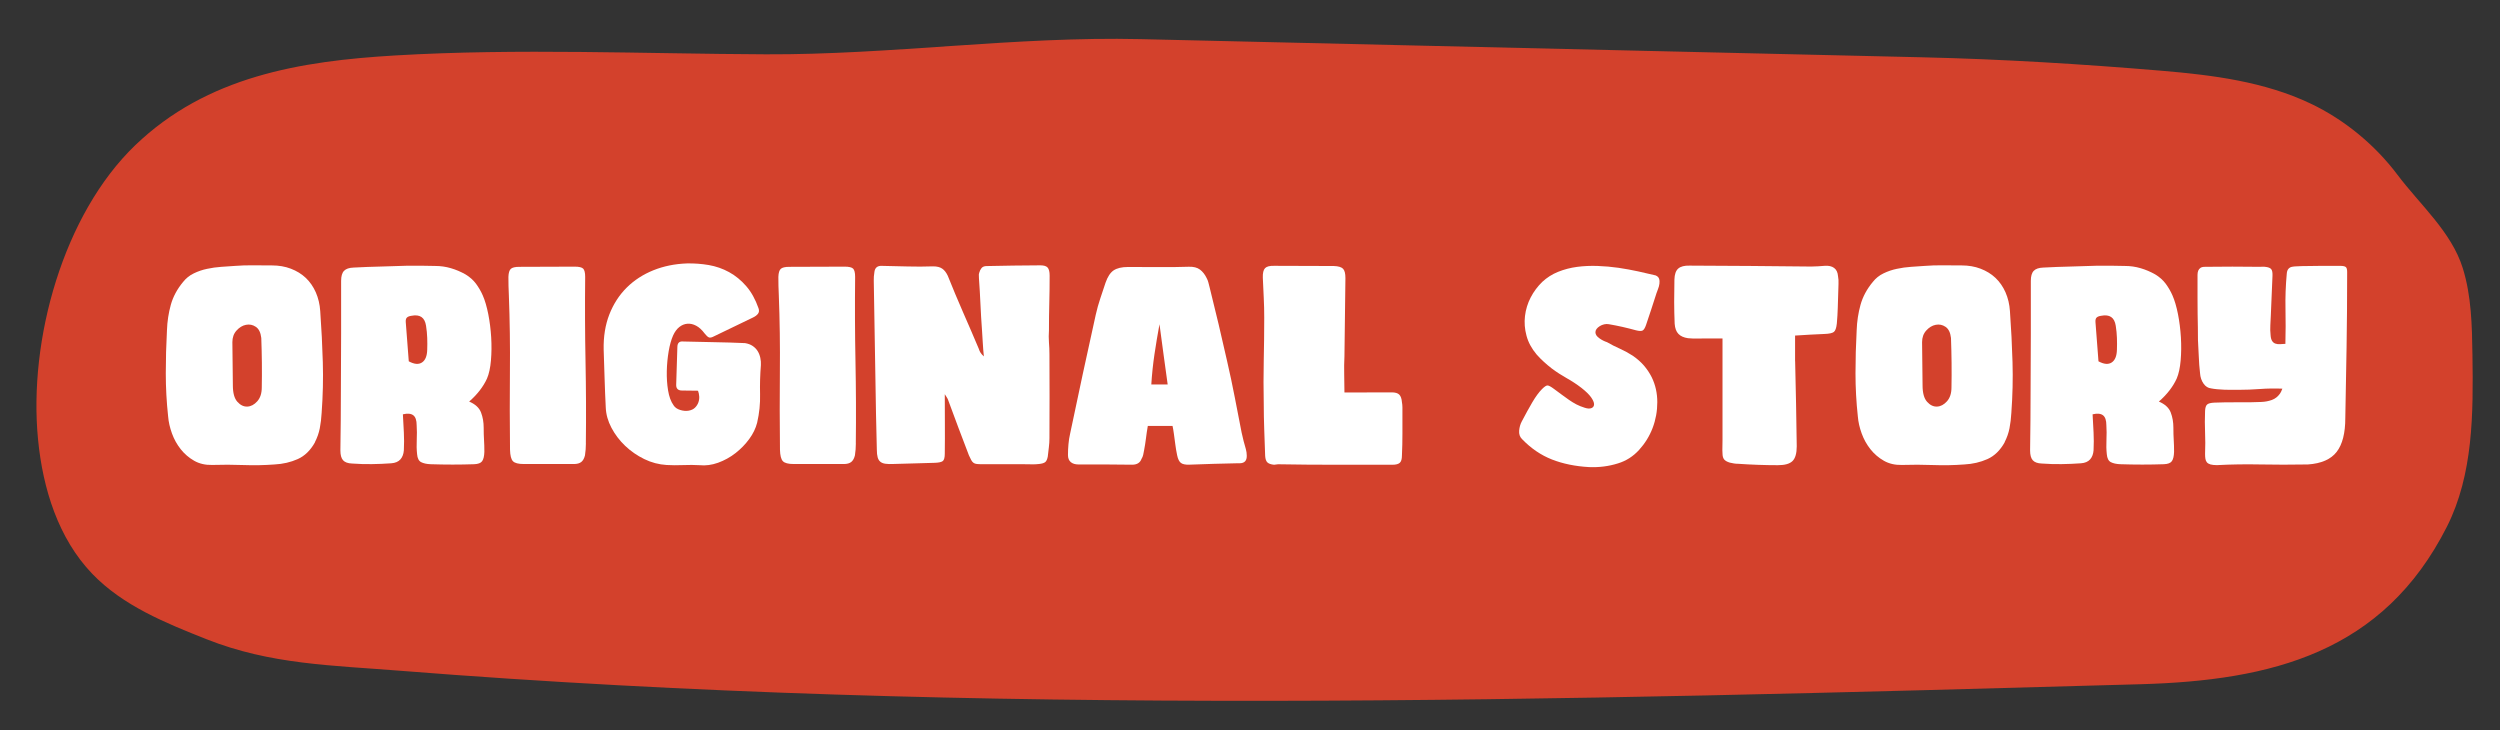
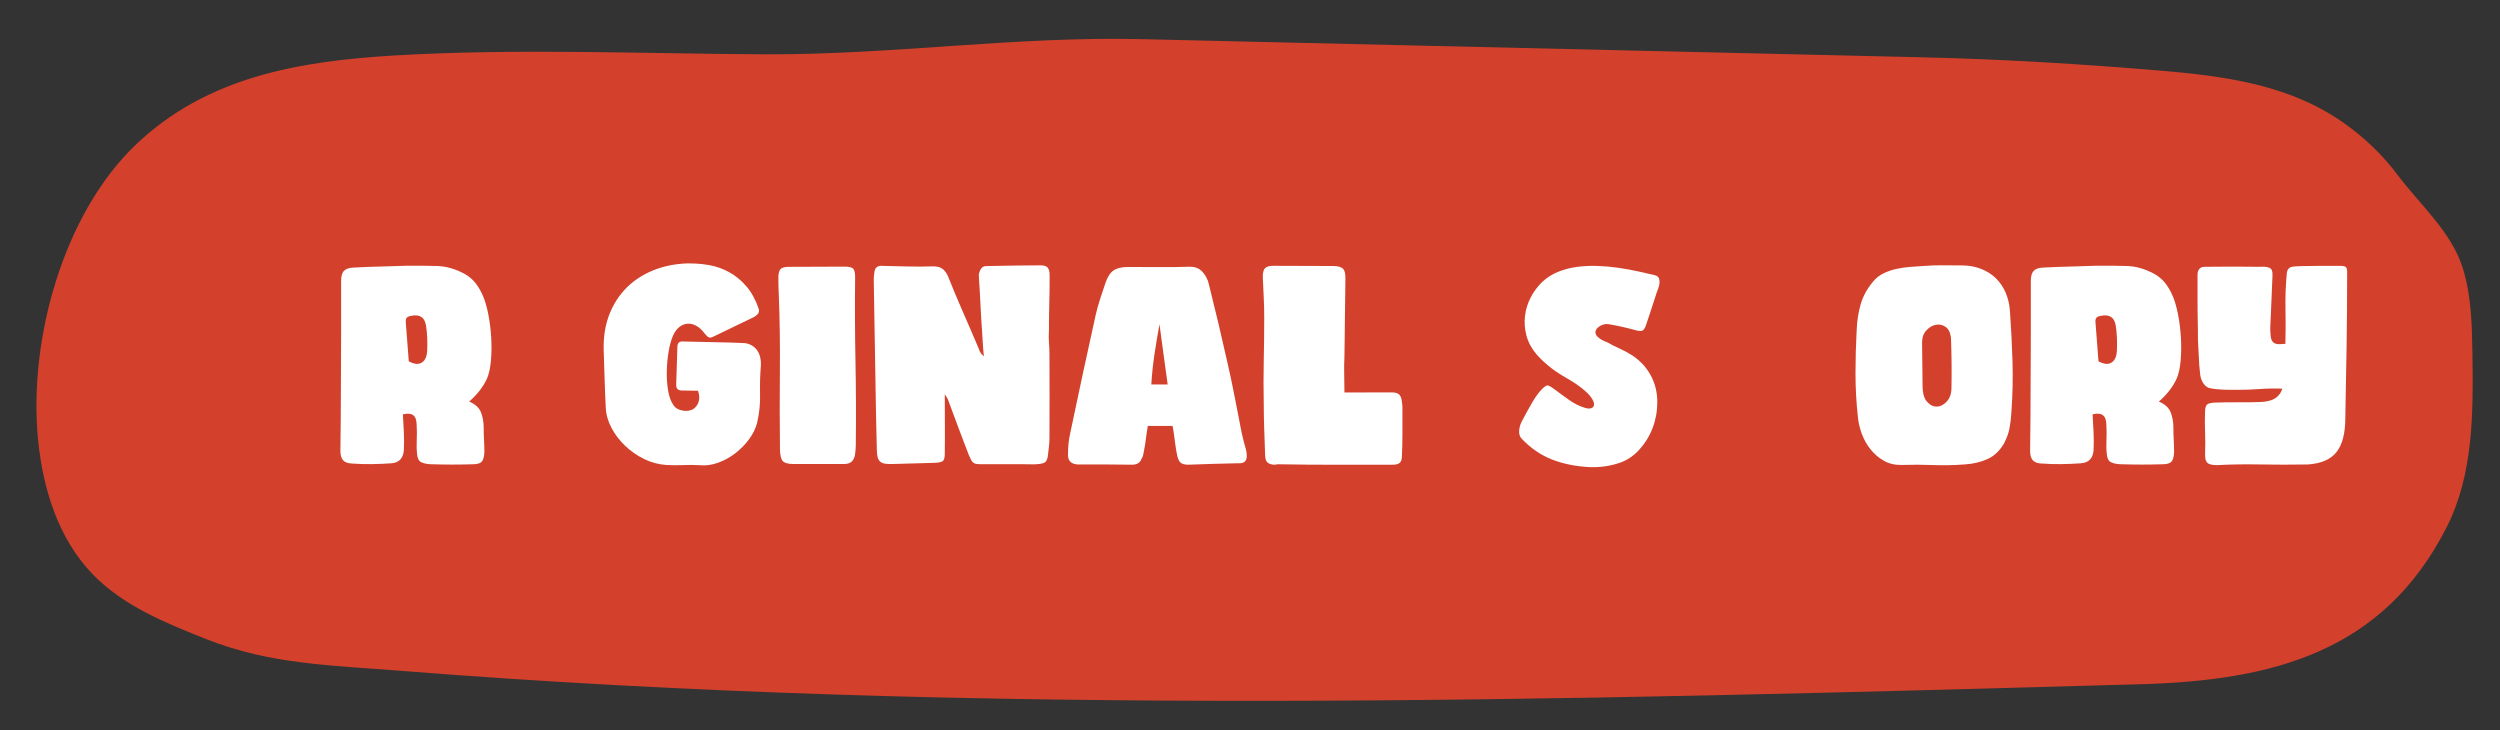
<svg xmlns="http://www.w3.org/2000/svg" viewBox="0 0 513.61 150" data-sanitized-data-name="Layer 1" data-name="Layer 1" id="Layer_1">
  <rect x="0" y="0" width="513.61" height="150" fill="#333333" stroke="none" />
  <path stroke-width="0" fill="#d3412c" d="M394.89,11.77c-53.52-1.24-107.04-2.49-160.56-3.73-25.66-.6-51.17,3.23-77,3.12-25.37-.11-50.76-1.26-76.11.23-19.55,1.15-38.72,4.3-53.45,18.46S5.8,69.75,7.82,90.33c.98,10.05,4.14,20.27,11.13,27.55,6.3,6.56,15.04,10.1,23.5,13.45,13.15,5.21,25.79,5.35,39.87,6.48,118.83,9.43,238.26,6.1,357.42,2.76,26.96-.76,49.88-6.49,62.96-32.36,5.42-10.72,5.43-23.27,5.25-35.28-.09-6.01-.2-12.11-1.99-17.85-2.33-7.46-8.82-13.06-13.41-19.17s-10.87-11.32-17.87-14.64c-9.47-4.5-20.09-5.85-30.53-6.73-16.38-1.38-32.84-2.39-49.24-2.77Z" />
  <g>
-     <path stroke-width="0" fill="#fff" d="M64.71,90.87c-.93,1.66-2.11,2.81-3.55,3.45-1.44.64-3.02,1.01-4.75,1.1-2.11.16-4.24.2-6.38.12-2.14-.08-4.3-.09-6.47-.02-1.37.03-2.6-.25-3.67-.86-1.07-.61-1.99-1.4-2.76-2.37-.77-.97-1.37-2.05-1.8-3.24s-.7-2.35-.79-3.5c-.32-2.97-.48-5.92-.48-8.84s.08-5.87.24-8.85c.06-1.82.33-3.56.79-5.23.46-1.66,1.3-3.23,2.52-4.7.61-.77,1.34-1.36,2.21-1.77.86-.42,1.77-.73,2.73-.93.96-.21,1.93-.34,2.92-.41.99-.06,1.92-.13,2.78-.19,1.28-.1,2.54-.14,3.79-.12,1.25.02,2.52.02,3.83.02,1.41,0,2.7.22,3.88.67,1.18.45,2.21,1.08,3.07,1.89.86.82,1.55,1.81,2.06,2.97.51,1.17.82,2.45.91,3.86.26,3.61.43,7.1.53,10.47.1,3.37.02,6.85-.24,10.43-.06,1.12-.19,2.17-.38,3.16-.19.99-.53,1.95-1.01,2.88ZM53.68,69.44c-.13-1.12-.5-1.88-1.13-2.3-.62-.42-1.29-.55-2.01-.41-.72.14-1.37.54-1.94,1.17-.58.64-.86,1.44-.86,2.4.03,1.47.05,2.93.05,4.39s.02,2.95.05,4.48c0,1.57.31,2.69.93,3.38s1.3,1.01,2.04.98c.74-.03,1.42-.39,2.04-1.08s.93-1.64.93-2.85c.03-1.63.04-3.32.02-5.08-.02-1.76-.06-3.45-.12-5.08Z" />
    <path stroke-width="0" fill="#fff" d="M96.35,82.48c1.28.54,2.1,1.29,2.47,2.25.37.96.55,2.01.55,3.16,0,.93.02,1.76.07,2.49.05.74.07,1.55.07,2.45-.03.9-.18,1.53-.46,1.92-.27.38-.82.59-1.65.62-2.91.1-5.88.1-8.92,0-.83-.03-1.49-.18-1.97-.43-.48-.25-.75-.8-.82-1.63-.1-.93-.12-1.92-.07-2.97s.04-2.04-.02-2.97c0-1.02-.23-1.71-.7-2.06-.46-.35-1.17-.42-2.13-.19.03.7.06,1.32.1,1.85.03.53.06,1.16.1,1.89.06,1.15.06,2.37,0,3.64-.06.8-.3,1.43-.72,1.89-.42.46-1.04.73-1.87.79-1.34.1-2.68.15-4,.17-1.33.02-2.68-.02-4.05-.12-.86-.03-1.48-.26-1.85-.67-.37-.42-.55-1.09-.55-2.01.06-4.12.1-8.13.1-12.03s.02-7.91.05-12.03v-10.79c0-.96.2-1.65.6-2.06.4-.42,1.06-.64,1.99-.67,1.89-.1,3.74-.17,5.56-.21,1.82-.05,3.66-.1,5.51-.17h2.8c.94,0,1.89.02,2.85.05,1.12,0,2.2.15,3.24.46,1.04.3,2.04.73,3,1.27.89.54,1.61,1.18,2.16,1.92.54.74,1.01,1.53,1.39,2.4.45,1.02.82,2.3,1.13,3.84.3,1.53.5,3.12.6,4.77.1,1.65.08,3.23-.05,4.75-.13,1.52-.4,2.76-.81,3.72-.77,1.69-2,3.28-3.69,4.75ZM83.98,74.23c1.12.61,2.02.69,2.71.24.69-.45,1.05-1.33,1.08-2.64.03-.77.03-1.57,0-2.4-.03-.83-.11-1.66-.24-2.49-.26-1.73-1.26-2.41-3.02-2.06-.42.06-.72.18-.91.36-.19.18-.27.49-.24.93.1,1.34.2,2.68.31,4.03.11,1.34.22,2.68.31,4.03Z" />
-     <path stroke-width="0" fill="#fff" d="M120.37,91.06c0,.42-.02.84-.05,1.27-.03.43-.08.84-.14,1.22-.16.64-.42,1.1-.77,1.37-.35.27-.85.41-1.49.41h-10.31c-1.12,0-1.86-.19-2.23-.58-.37-.38-.57-1.17-.6-2.35-.06-5.5-.07-10.86-.02-16.08s-.02-10.46-.22-15.7c-.03-.64-.06-1.26-.07-1.87-.02-.61-.02-1.23-.02-1.87.03-.83.2-1.38.5-1.65s.87-.41,1.7-.41c2.01,0,3.92,0,5.73-.02,1.8-.02,3.7-.02,5.68-.02.89,0,1.48.14,1.75.41.27.27.41.84.41,1.7-.06,5.85-.04,11.6.07,17.26.11,5.66.14,11.3.07,16.92Z" />
    <path stroke-width="0" fill="#fff" d="M143.43,80.27c-.45,0-.98,0-1.61-.02-.62-.02-1.19-.02-1.7-.02-.83,0-1.23-.4-1.2-1.2.06-1.31.1-2.6.12-3.86.02-1.26.06-2.55.12-3.86,0-.86.42-1.25,1.25-1.15,2.14.06,4.26.11,6.35.14,2.09.03,4.19.1,6.3.19.61.1,1.13.29,1.56.58.43.29.77.64,1.03,1.05.26.42.44.88.55,1.39.11.51.15,1.01.12,1.49-.16,2.01-.22,4-.17,5.97s-.15,3.92-.6,5.87c-.29,1.15-.83,2.27-1.63,3.36-.8,1.09-1.74,2.05-2.83,2.9-1.09.85-2.28,1.5-3.57,1.97-1.29.46-2.56.63-3.81.5-1.02-.06-2.14-.07-3.36-.02-1.21.05-2.35.04-3.4-.02-1.6-.1-3.13-.5-4.6-1.22-1.47-.72-2.78-1.63-3.93-2.73s-2.08-2.33-2.8-3.69c-.72-1.36-1.11-2.74-1.17-4.15-.1-1.98-.18-3.97-.24-5.97-.06-2-.13-3.97-.19-5.92-.06-2.68.33-5.11,1.17-7.26.85-2.16,2.04-3.99,3.57-5.51,1.53-1.52,3.36-2.7,5.46-3.55,2.11-.85,4.41-1.32,6.9-1.41,1.5-.03,3,.08,4.48.33,1.49.26,2.88.74,4.19,1.46,1.31.72,2.48,1.68,3.52,2.88,1.04,1.2,1.88,2.71,2.52,4.53.16.45.13.82-.1,1.13-.22.3-.58.57-1.05.79-1.34.64-2.67,1.28-3.98,1.92-1.31.64-2.64,1.28-3.98,1.92-.48.26-.84.34-1.08.24-.24-.1-.54-.37-.89-.82-.54-.73-1.12-1.26-1.73-1.58-.61-.32-1.21-.46-1.8-.41-.59.05-1.14.27-1.65.67-.51.4-.94.98-1.29,1.75-.38.86-.69,1.95-.91,3.26-.22,1.31-.35,2.65-.38,4.03-.03,1.38.05,2.7.26,3.98.21,1.28.58,2.3,1.13,3.07.29.45.74.77,1.37.96.62.19,1.21.24,1.75.14.54-.1.97-.3,1.29-.62.32-.32.55-.68.69-1.08.14-.4.2-.81.17-1.22-.03-.42-.11-.8-.24-1.15Z" />
    <path stroke-width="0" fill="#fff" d="M175.83,91.06c0,.42-.02.84-.05,1.27-.03.43-.08.84-.14,1.22-.16.64-.42,1.1-.77,1.37-.35.27-.85.41-1.49.41h-10.31c-1.12,0-1.86-.19-2.23-.58-.37-.38-.57-1.17-.6-2.35-.06-5.5-.07-10.86-.02-16.08s-.02-10.46-.22-15.7c-.03-.64-.06-1.26-.07-1.87-.02-.61-.02-1.23-.02-1.87.03-.83.2-1.38.5-1.65s.87-.41,1.7-.41c2.01,0,3.92,0,5.73-.02,1.8-.02,3.7-.02,5.68-.02.89,0,1.48.14,1.75.41.27.27.41.84.41,1.7-.06,5.85-.04,11.6.07,17.26.11,5.66.14,11.3.07,16.92Z" />
    <path stroke-width="0" fill="#fff" d="M194.1,80.94c0,2.08,0,4.14.02,6.18.02,2.05,0,4.08-.02,6.09,0,.8-.14,1.3-.41,1.51-.27.21-.81.33-1.61.36-1.41.06-2.81.1-4.22.12-1.41.02-2.85.06-4.32.12-.67.03-1.22.02-1.65-.05-.43-.06-.78-.2-1.03-.41-.26-.21-.44-.51-.55-.91-.11-.4-.17-.92-.17-1.56-.06-2.49-.12-4.94-.17-7.33-.05-2.4-.09-4.79-.12-7.19-.06-3.39-.12-6.75-.17-10.09-.05-3.34-.1-6.72-.17-10.14,0-.26,0-.54.02-.84.02-.3.06-.63.12-.98.13-.86.65-1.26,1.58-1.2,1.76.03,3.5.07,5.23.12,1.73.05,3.47.04,5.23-.02.8,0,1.42.15,1.87.46.45.3.83.79,1.15,1.46,1.02,2.56,2.08,5.07,3.16,7.55,1.09,2.48,2.16,4.96,3.21,7.45.1.32.22.6.38.84.16.24.38.49.67.74-.1-.93-.17-1.84-.22-2.73-.05-.89-.1-1.8-.17-2.73-.13-1.73-.23-3.47-.31-5.23s-.18-3.53-.31-5.32c0-.19,0-.38-.02-.58-.02-.19,0-.38.07-.58.1-.38.26-.71.48-.98.22-.27.58-.41,1.05-.41,1.82-.03,3.66-.06,5.51-.1,1.85-.03,3.69-.05,5.51-.05.74,0,1.24.15,1.51.46.27.3.41.86.41,1.65,0,1.89-.02,3.76-.07,5.61-.05,1.85-.07,3.74-.07,5.66-.06.83-.06,1.65,0,2.45.06.8.1,1.61.1,2.45.03,5.72.03,11.46,0,17.21,0,.64-.04,1.27-.12,1.89-.08.62-.15,1.25-.22,1.89-.1.54-.26.92-.5,1.13-.24.21-.66.34-1.27.41-.51.06-1.02.09-1.53.07-.51-.02-1.02-.02-1.53-.02h-8.63c-.48,0-.86-.02-1.13-.05-.27-.03-.5-.11-.67-.24-.18-.13-.33-.31-.46-.55-.13-.24-.29-.57-.48-.98-.74-1.92-1.45-3.81-2.16-5.68s-1.41-3.76-2.11-5.68c-.06-.19-.16-.38-.29-.58-.13-.19-.27-.42-.43-.67Z" />
    <path stroke-width="0" fill="#fff" d="M235.81,87.51c-.16.93-.29,1.78-.38,2.56-.1.78-.22,1.59-.38,2.42-.06.35-.13.67-.19.96-.06.29-.18.56-.34.82-.29.8-.93,1.2-1.92,1.2-1.85-.03-3.7-.05-5.54-.05h-5.49c-.67,0-1.2-.16-1.58-.48-.38-.32-.58-.8-.58-1.44,0-.77.03-1.52.1-2.25.06-.73.18-1.45.34-2.16.86-4.15,1.73-8.25,2.61-12.3s1.77-8.09,2.66-12.15c.26-1.15.57-2.26.93-3.33.37-1.07.73-2.15,1.08-3.24.42-1.21.97-2.05,1.65-2.52.69-.46,1.67-.7,2.95-.7,2.11,0,4.2,0,6.28.02,2.08.02,4.15,0,6.23-.07.96-.03,1.72.16,2.28.58.56.42,1.01.99,1.37,1.73.16.29.28.59.36.91.08.32.17.66.26,1.01.64,2.56,1.25,5.09,1.85,7.6.59,2.51,1.17,5.04,1.75,7.6.58,2.49,1.09,4.95,1.56,7.36.46,2.41.94,4.83,1.41,7.26.13.61.26,1.19.41,1.75.14.56.29,1.11.46,1.65.06.22.11.45.14.67.03.22.05.45.05.67.03,1.02-.43,1.55-1.39,1.58h-.48c-1.66.03-3.31.07-4.94.12-1.63.05-3.29.1-4.99.17-.8.03-1.38-.09-1.73-.36-.35-.27-.61-.79-.77-1.56-.16-.77-.29-1.52-.38-2.25-.1-.73-.19-1.45-.29-2.16-.06-.35-.11-.65-.14-.91-.03-.25-.08-.5-.14-.72h-5.08ZM238.21,66.61c-.38,2.08-.73,4.13-1.03,6.16-.3,2.03-.52,4.1-.65,6.21h3.36c-.29-2.14-.58-4.23-.86-6.26-.29-2.03-.56-4.07-.82-6.11Z" />
    <path stroke-width="0" fill="#fff" d="M280.83,80.61h5.08c.73,0,1.25.15,1.56.46s.49.82.55,1.56c.06.35.1.7.1,1.06v5.44c0,1.46-.03,2.93-.1,4.43,0,.74-.14,1.24-.43,1.51-.29.27-.8.41-1.53.41h-11.72c-3.88,0-7.81-.03-11.77-.1-.16,0-.3.02-.41.05-.11.03-.25.05-.41.05-.64-.06-1.09-.22-1.37-.48-.27-.25-.42-.7-.46-1.34-.06-1.82-.13-3.62-.19-5.39-.06-1.77-.1-3.57-.1-5.39-.06-2.94-.06-5.86,0-8.77.06-2.91.1-5.85.1-8.82,0-1.37-.03-2.75-.1-4.12-.06-1.37-.13-2.75-.19-4.12-.03-.96.12-1.61.46-1.96.34-.35.97-.51,1.89-.48,2.01,0,4.04,0,6.09.02,2.04.02,4.09.02,6.14.02.93.03,1.56.22,1.89.55.34.34.5.98.5,1.94-.03,2.72-.06,5.41-.1,8.08-.03,2.67-.06,5.33-.1,7.98-.06,1.22-.08,2.45-.05,3.69.03,1.25.05,2.49.05,3.74h4.6Z" />
    <path stroke-width="0" fill="#fff" d="M340.27,60.38c-.35,1.12-.7,2.2-1.05,3.24-.35,1.04-.7,2.08-1.05,3.14-.22.64-.46,1.02-.72,1.15-.26.13-.7.11-1.34-.05-.93-.25-1.85-.49-2.78-.7-.93-.21-1.85-.39-2.78-.55-.32-.06-.65-.06-.98.02-.33.08-.63.2-.89.36-.61.38-.91.81-.91,1.27s.29.89.86,1.27c.45.32.96.58,1.53.77.83.48,1.71.93,2.64,1.34.93.42,1.81.9,2.64,1.44.93.64,1.7,1.33,2.33,2.06.62.74,1.14,1.52,1.56,2.35.77,1.57,1.15,3.28,1.15,5.13s-.32,3.62-.96,5.3c-.64,1.68-1.57,3.18-2.78,4.51s-2.65,2.25-4.31,2.76c-1.92.61-3.92.86-5.99.77-2.81-.16-5.35-.68-7.6-1.56-2.25-.88-4.31-2.28-6.16-4.2-.45-.45-.64-1.02-.58-1.73.06-.7.24-1.33.53-1.87.77-1.47,1.49-2.79,2.18-3.96.69-1.17,1.35-2.07,1.99-2.71.51-.51.89-.76,1.15-.74.26.02.69.25,1.29.7.61.45,1.16.86,1.65,1.22.5.37.98.72,1.46,1.05s.97.64,1.49.91c.51.27,1.09.5,1.73.7.58.19,1.04.22,1.39.07.35-.14.53-.41.53-.79s-.21-.86-.62-1.44c-.42-.58-1.07-1.21-1.97-1.92-.96-.74-1.97-1.4-3.02-1.99s-2.08-1.25-3.07-1.99c-.58-.45-1.12-.9-1.63-1.37-.51-.46-1.01-.97-1.49-1.51-1.02-1.21-1.72-2.5-2.08-3.86-.37-1.36-.47-2.71-.31-4.05.16-1.34.55-2.61,1.17-3.81.62-1.2,1.42-2.26,2.37-3.19.96-.89,2.05-1.59,3.28-2.08s2.52-.83,3.88-1.01c1.36-.18,2.76-.24,4.22-.19,1.45.05,2.88.18,4.29.38,1.41.21,2.76.46,4.05.74,1.29.29,2.48.56,3.57.82.38.16.62.39.72.69.1.3.12.64.07,1.01-.05.37-.14.74-.29,1.1-.14.37-.26.7-.36.98Z" />
-     <path stroke-width="0" fill="#fff" d="M368.8,74.23c.06,2.94.13,5.85.19,8.73.06,2.88.11,5.79.14,8.73,0,1.44-.29,2.45-.86,3.02-.58.58-1.58.86-3.02.86-2.75,0-5.48-.1-8.2-.29-.29,0-.57-.02-.84-.07-.27-.05-.55-.1-.84-.17-.54-.16-.93-.38-1.15-.65-.22-.27-.34-.68-.34-1.22-.03-.45-.04-.9-.02-1.37s.02-.92.02-1.37v-20.9h-3.12c-.64,0-1.29,0-1.94.02-.66.02-1.33,0-2.04-.07-.86-.13-1.52-.42-1.96-.89-.45-.46-.7-1.16-.77-2.08-.06-1.5-.1-3-.1-4.51s.02-3.02.05-4.55c.03-1.09.29-1.85.79-2.28.5-.43,1.27-.63,2.33-.6,4.19.03,8.35.06,12.49.07,4.14.02,8.3.06,12.49.12.45,0,.91-.02,1.39-.05.48-.03.94-.06,1.39-.1.8-.06,1.44.08,1.92.43s.75.91.81,1.68c.1.51.13,1.05.1,1.61-.03.56-.05,1.11-.05,1.65-.03,1.12-.06,2.21-.1,3.28-.03,1.07-.1,2.13-.19,3.19-.1.93-.3,1.51-.62,1.75-.32.24-.96.38-1.92.41s-1.93.08-2.92.14c-.99.06-2.03.13-3.12.19v5.27Z" />
    <path stroke-width="0" fill="#fff" d="M411.85,90.87c-.93,1.66-2.11,2.81-3.55,3.45-1.44.64-3.02,1.01-4.75,1.1-2.11.16-4.24.2-6.38.12-2.14-.08-4.3-.09-6.47-.02-1.37.03-2.6-.25-3.67-.86-1.07-.61-1.99-1.4-2.76-2.37-.77-.97-1.37-2.05-1.8-3.24s-.7-2.35-.79-3.5c-.32-2.97-.48-5.92-.48-8.84s.08-5.87.24-8.85c.06-1.82.33-3.56.79-5.23.46-1.66,1.3-3.23,2.52-4.7.61-.77,1.34-1.36,2.21-1.77.86-.42,1.77-.73,2.73-.93.96-.21,1.93-.34,2.92-.41.99-.06,1.92-.13,2.78-.19,1.28-.1,2.54-.14,3.79-.12,1.25.02,2.52.02,3.83.02,1.41,0,2.7.22,3.88.67,1.18.45,2.21,1.08,3.07,1.89.86.82,1.55,1.81,2.06,2.97.51,1.17.82,2.45.91,3.86.26,3.61.43,7.1.53,10.47.1,3.37.02,6.85-.24,10.43-.06,1.12-.19,2.17-.38,3.16-.19.99-.53,1.95-1.01,2.88ZM400.82,69.44c-.13-1.12-.5-1.88-1.13-2.3-.62-.42-1.29-.55-2.01-.41-.72.14-1.37.54-1.94,1.17-.58.64-.86,1.44-.86,2.4.03,1.47.05,2.93.05,4.39s.02,2.95.05,4.48c0,1.57.31,2.69.93,3.38s1.3,1.01,2.04.98c.74-.03,1.42-.39,2.04-1.08s.93-1.64.93-2.85c.03-1.63.04-3.32.02-5.08-.02-1.76-.06-3.45-.12-5.08Z" />
    <path stroke-width="0" fill="#fff" d="M443.49,82.48c1.28.54,2.1,1.29,2.47,2.25.37.96.55,2.01.55,3.16,0,.93.02,1.76.07,2.49.05.74.07,1.55.07,2.45-.03.9-.18,1.53-.46,1.92-.27.38-.82.59-1.65.62-2.91.1-5.88.1-8.92,0-.83-.03-1.49-.18-1.97-.43-.48-.25-.75-.8-.82-1.63-.1-.93-.12-1.92-.07-2.97s.04-2.04-.02-2.97c0-1.02-.23-1.71-.7-2.06-.46-.35-1.17-.42-2.13-.19.03.7.06,1.32.1,1.85.03.53.06,1.16.1,1.89.06,1.15.06,2.37,0,3.64-.06.8-.3,1.43-.72,1.89-.42.46-1.04.73-1.87.79-1.34.1-2.68.15-4,.17-1.33.02-2.68-.02-4.05-.12-.86-.03-1.48-.26-1.85-.67-.37-.42-.55-1.09-.55-2.01.06-4.12.1-8.13.1-12.03s.02-7.91.05-12.03v-10.79c0-.96.2-1.65.6-2.06.4-.42,1.06-.64,1.99-.67,1.89-.1,3.74-.17,5.56-.21,1.82-.05,3.66-.1,5.51-.17h2.8c.94,0,1.89.02,2.85.05,1.12,0,2.2.15,3.24.46,1.04.3,2.04.73,3,1.27.89.54,1.61,1.18,2.16,1.92.54.74,1.01,1.53,1.39,2.4.45,1.02.82,2.3,1.13,3.84.3,1.53.5,3.12.6,4.77.1,1.65.08,3.23-.05,4.75-.13,1.52-.4,2.76-.81,3.72-.77,1.69-2,3.28-3.69,4.75ZM431.12,74.23c1.12.61,2.02.69,2.71.24.69-.45,1.05-1.33,1.08-2.64.03-.77.03-1.57,0-2.4-.03-.83-.11-1.66-.24-2.49-.26-1.73-1.26-2.41-3.02-2.06-.42.06-.72.18-.91.36-.19.18-.27.49-.24.93.1,1.34.2,2.68.31,4.03.11,1.34.22,2.68.31,4.03Z" />
    <path stroke-width="0" fill="#fff" d="M469.52,70.64c.06-2.4.07-4.79.02-7.19-.05-2.4.04-4.79.26-7.19.03-.45.14-.78.33-1.01.19-.22.43-.37.72-.43.29-.06.61-.1.96-.1s.72-.02,1.1-.05c1.34-.03,2.65-.05,3.93-.05h3.93c.54,0,.92.07,1.13.22.21.14.31.49.31,1.03,0,5.47-.04,10.64-.12,15.51-.08,4.88-.17,9.71-.26,14.5,0,3.1-.59,5.42-1.77,6.95s-3.15,2.4-5.9,2.59c-3.48.06-6.74.06-9.76,0s-6-.02-8.94.14c-.54,0-.98-.05-1.32-.14-.33-.1-.58-.24-.74-.43-.16-.19-.26-.43-.31-.72-.05-.29-.07-.62-.07-1.01.06-1.53.06-3,0-4.41-.06-1.41-.06-2.88,0-4.41.03-.67.17-1.12.43-1.34.25-.22.75-.35,1.49-.38,1.57-.06,3.17-.09,4.82-.07,1.65.02,3.25,0,4.82-.07.77-.03,1.49-.17,2.16-.41.67-.24,1.23-.68,1.68-1.32.06-.1.14-.22.22-.38.08-.16.17-.37.26-.62-1.57-.06-3.09-.04-4.58.07-1.49.11-2.98.17-4.48.17h-1.27c-.5,0-1.01,0-1.53-.02-.53-.02-1.04-.05-1.53-.1-.5-.05-.9-.1-1.22-.17-.64-.06-1.17-.39-1.58-.98-.42-.59-.66-1.3-.72-2.13-.13-1.15-.22-2.29-.26-3.43-.05-1.13-.1-2.26-.17-3.38,0-.86,0-1.73-.02-2.61-.02-.88-.03-1.81-.05-2.8-.02-.99-.02-2.05-.02-3.19v-4.82c0-.32.05-.6.14-.84.1-.24.25-.43.46-.58s.52-.22.94-.22c.8,0,1.68,0,2.66-.02.97-.02,1.97-.02,2.97-.02s1.99,0,2.95.02c.96.02,1.84.02,2.64.02.19,0,.38,0,.58-.02.19-.02.37,0,.53.02.64.06,1.06.22,1.27.48.21.26.29.72.26,1.39-.06,1.34-.12,2.68-.17,4.03-.05,1.34-.1,2.7-.17,4.07-.03.67-.06,1.35-.1,2.04s-.02,1.35.05,1.99c.03.54.14.95.31,1.22s.4.46.67.55c.27.1.59.14.96.12.37-.02.74-.04,1.13-.07Z" />
  </g>
</svg>